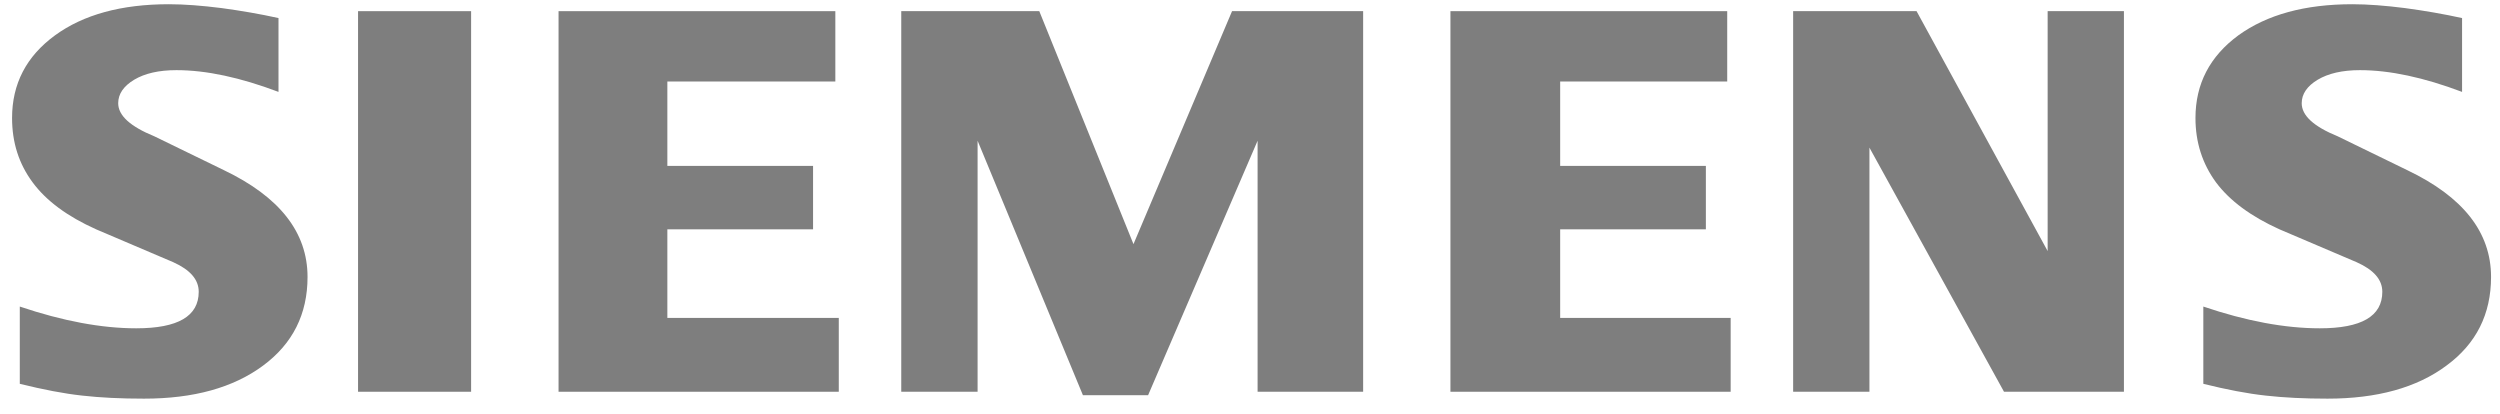
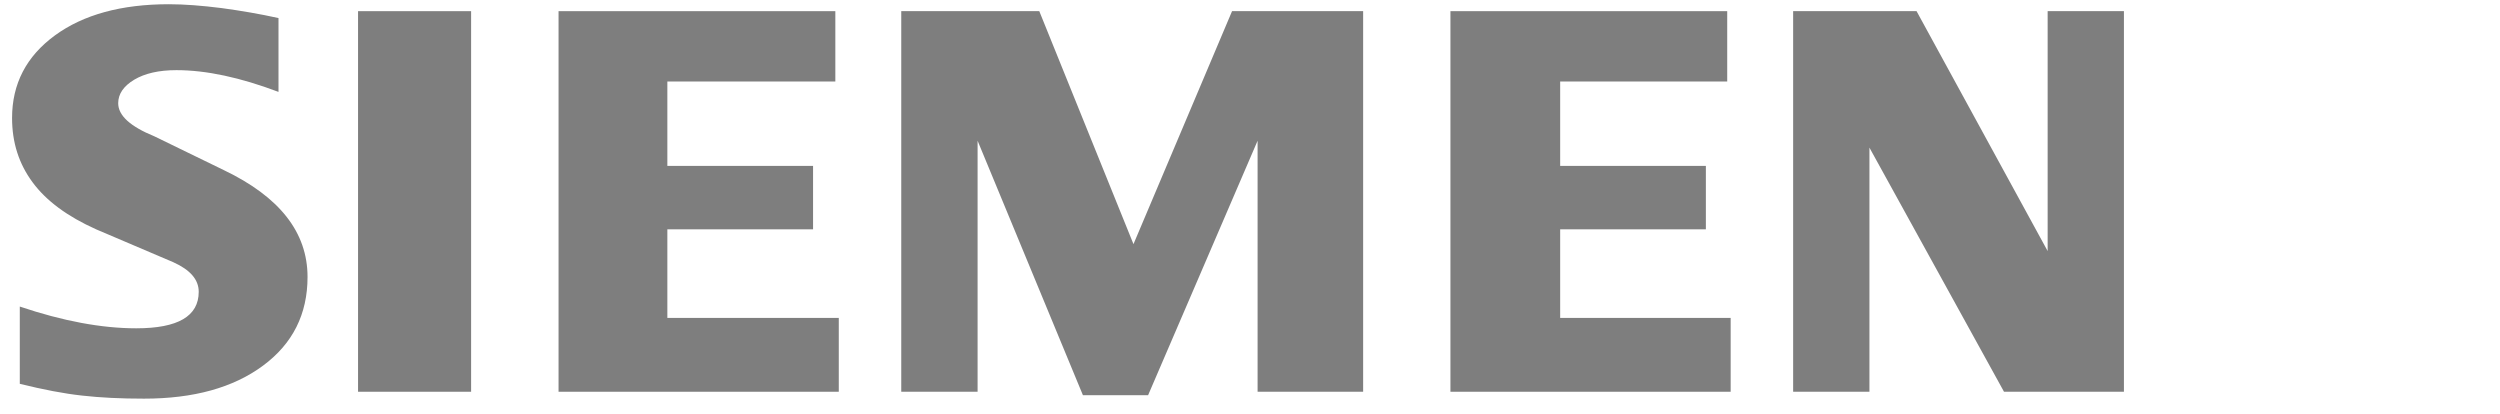
<svg xmlns="http://www.w3.org/2000/svg" width="133" height="22" viewBox="0 0 133 22" fill="none">
-   <path fill-rule="evenodd" clip-rule="evenodd" d="M130.982 0.961V4.889C128.947 4.12 127.136 3.732 125.55 3.732C124.611 3.732 123.863 3.906 123.301 4.242C122.738 4.581 122.451 4.999 122.451 5.491C122.451 6.147 123.086 6.729 124.365 7.251L128.057 9.048C131.043 10.471 132.524 12.361 132.524 14.735C132.524 16.709 131.739 18.283 130.153 19.448C128.579 20.625 126.46 21.208 123.823 21.208C122.605 21.208 121.512 21.156 120.541 21.046C119.57 20.941 118.454 20.727 117.217 20.419V16.309C119.486 17.077 121.553 17.466 123.414 17.466C125.634 17.466 126.739 16.822 126.739 15.524C126.739 14.877 126.286 14.356 125.368 13.947L121.266 12.199C119.753 11.515 118.628 10.686 117.892 9.703C117.167 8.712 116.799 7.576 116.799 6.277C116.799 4.46 117.564 2.996 119.077 1.883C120.602 0.778 122.625 0.225 125.141 0.225C125.959 0.225 126.901 0.297 127.944 0.43C128.997 0.572 130.008 0.746 130.982 0.961Z" fill="#7E7E7E" />
  <path fill-rule="evenodd" clip-rule="evenodd" d="M14.816 0.961V4.889C12.781 4.12 10.972 3.732 9.387 3.732C8.445 3.732 7.7 3.906 7.137 4.242C6.575 4.581 6.288 4.999 6.288 5.491C6.288 6.147 6.932 6.729 8.21 7.251L11.903 9.048C14.877 10.471 16.361 12.361 16.361 14.735C16.361 16.709 15.573 18.283 13.999 19.448C12.413 20.625 10.306 21.208 7.659 21.208C6.442 21.208 5.346 21.156 4.375 21.046C3.404 20.941 2.3 20.727 1.053 20.419V16.309C3.332 17.077 5.398 17.466 7.248 17.466C9.468 17.466 10.572 16.822 10.572 15.524C10.572 14.877 10.123 14.356 9.213 13.947L5.111 12.199C3.587 11.515 2.462 10.686 1.737 9.703C1.001 8.712 0.642 7.576 0.642 6.277C0.642 4.46 1.401 2.996 2.923 1.883C4.436 0.778 6.462 0.225 8.978 0.225C9.804 0.225 10.735 0.297 11.79 0.43C12.833 0.572 13.845 0.746 14.816 0.961Z" fill="#7E7E7E" />
  <path fill-rule="evenodd" clip-rule="evenodd" d="M19.048 0.594H25.063V20.841H19.048V0.594Z" fill="#7E7E7E" />
  <path fill-rule="evenodd" clip-rule="evenodd" d="M44.44 0.594V4.336H35.503V8.826H43.255V12.2H35.503V16.913H44.623V20.841H29.715V0.594H44.44Z" fill="#7E7E7E" />
  <path fill-rule="evenodd" clip-rule="evenodd" d="M72.519 0.594V20.841H66.904V7.487L61.078 21.026H57.612L52.008 7.487V20.841H47.947V0.594H55.29L60.301 12.988L65.545 0.594H72.519Z" fill="#7E7E7E" />
  <path fill-rule="evenodd" clip-rule="evenodd" d="M91.888 0.594V4.336H83.001V8.826H90.752V12.2H83.001V16.913H92.071V20.841H77.163V0.594H91.888Z" fill="#7E7E7E" />
  <path fill-rule="evenodd" clip-rule="evenodd" d="M112.993 0.594V20.841H106.613L99.454 7.855V20.841H95.395V0.594H101.961L108.935 13.357V0.594H112.993Z" fill="#7E7E7E" />
</svg>